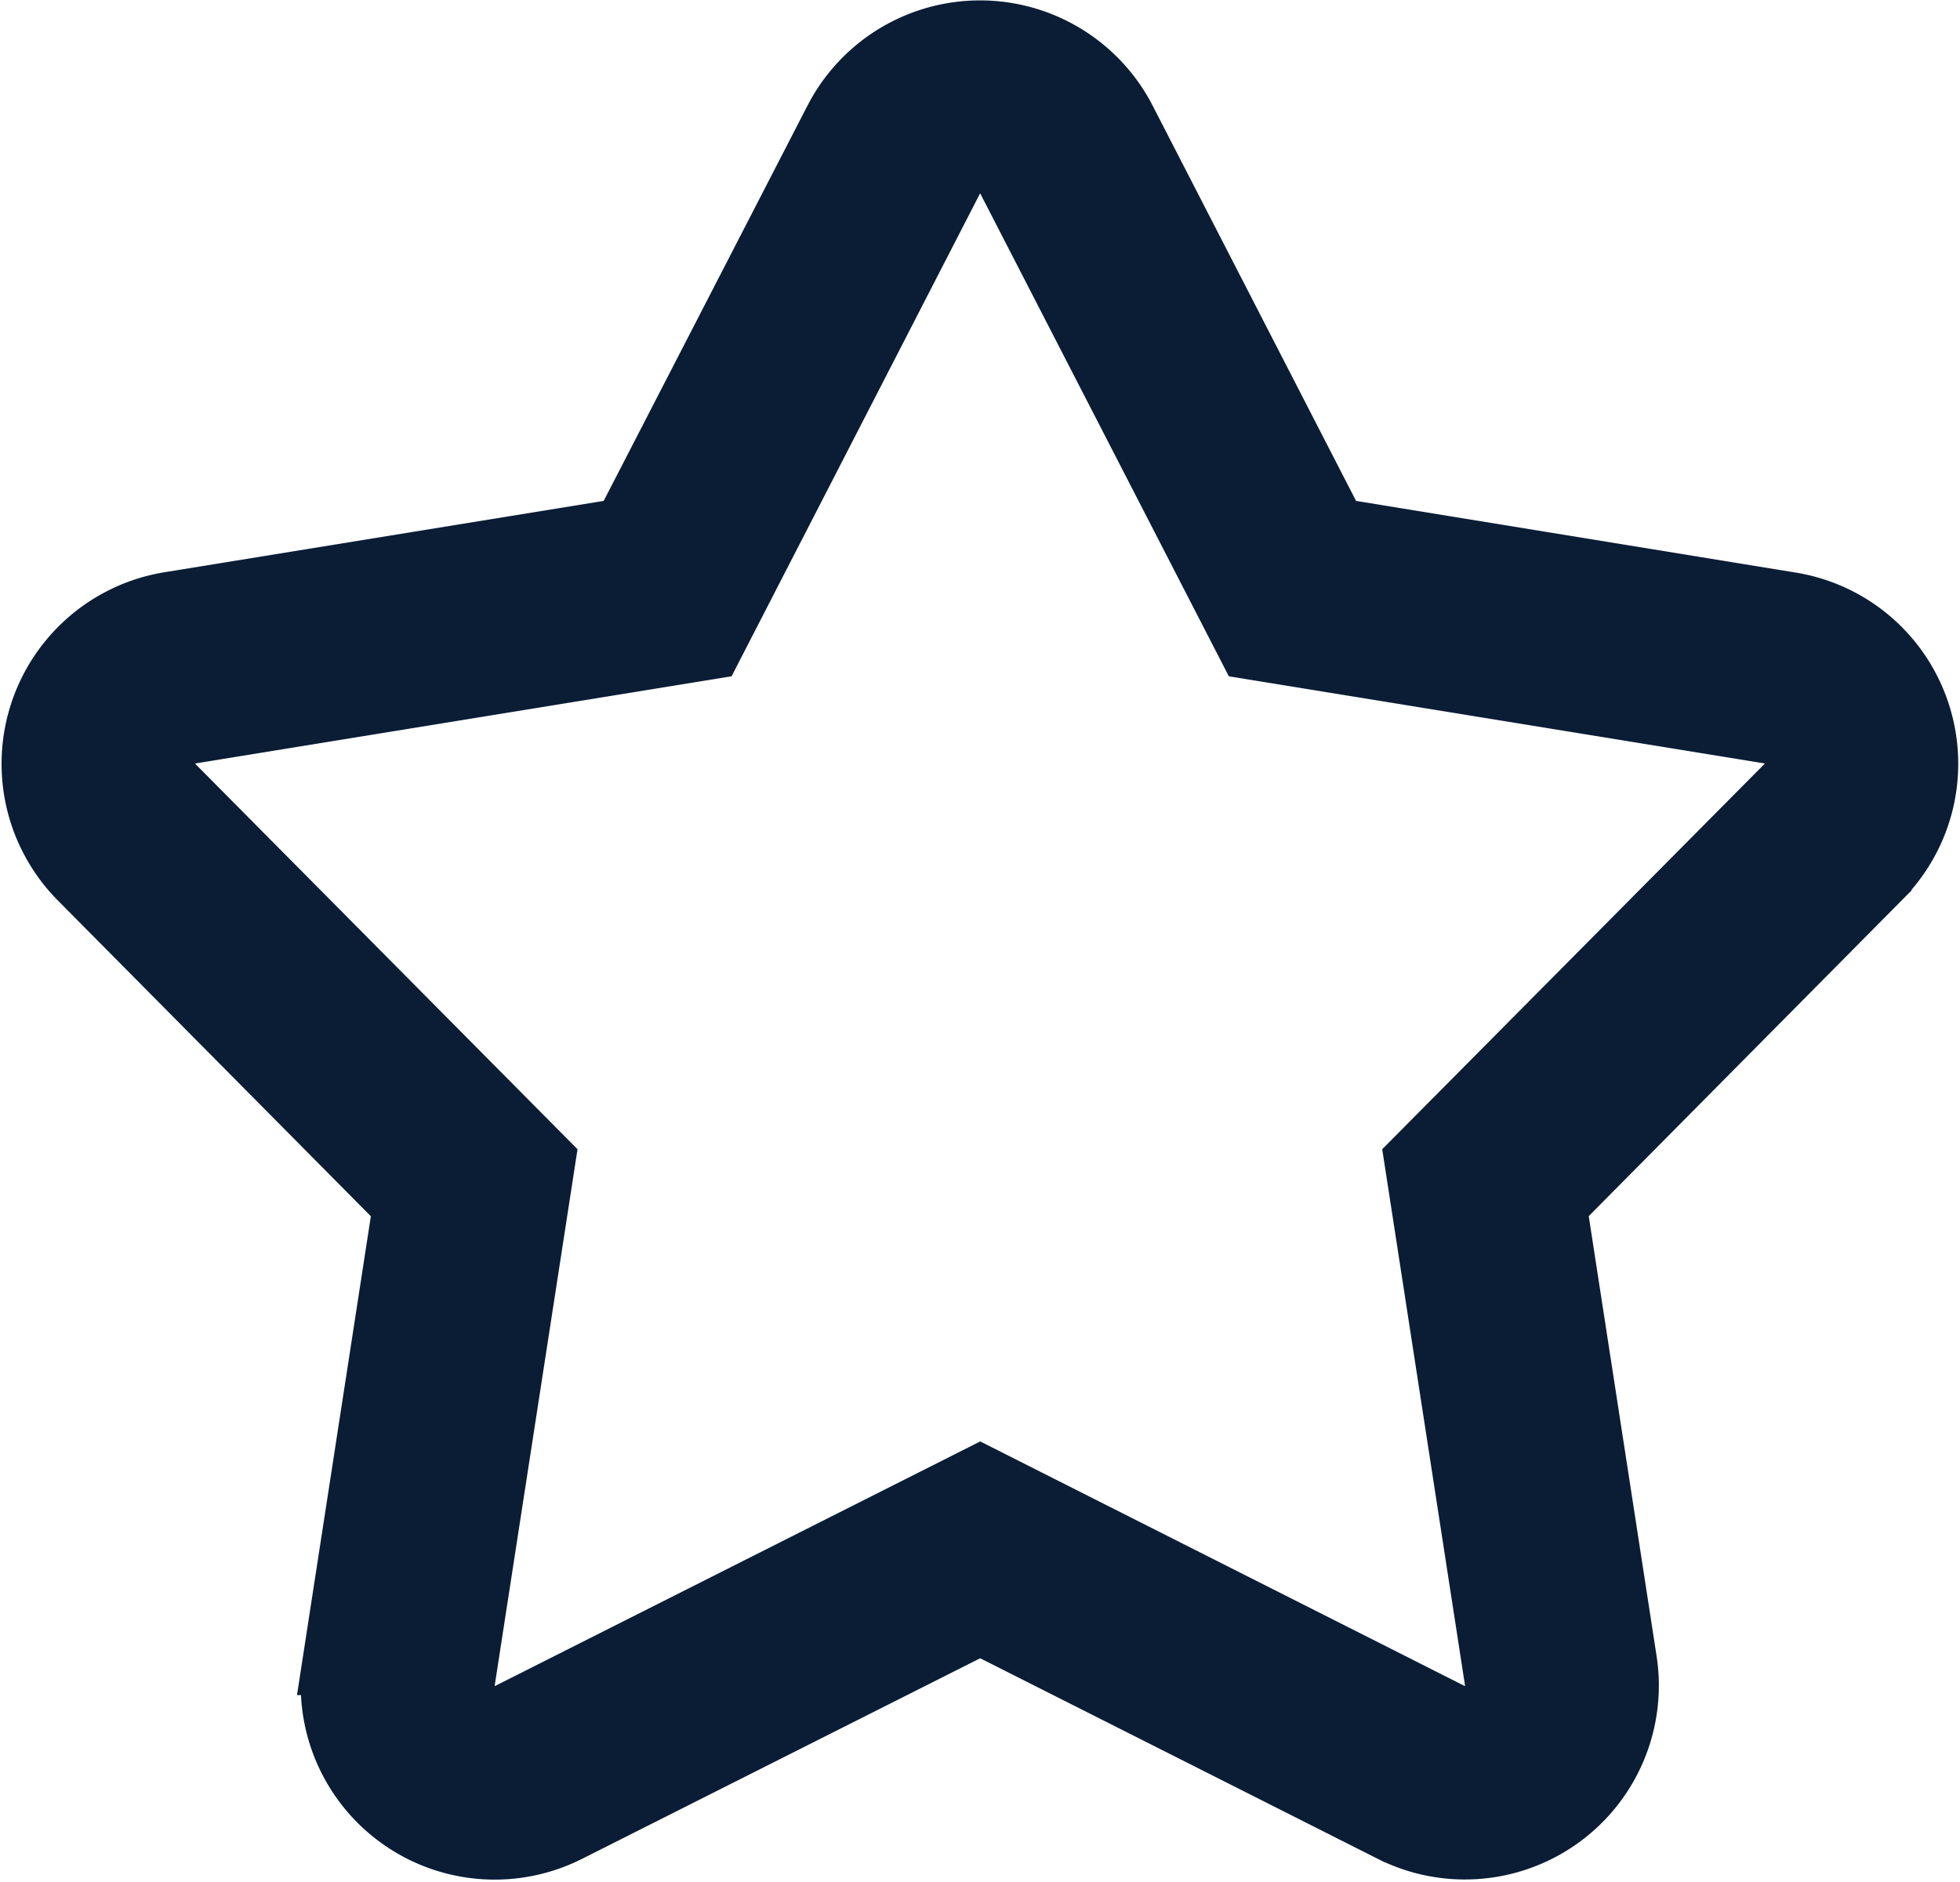
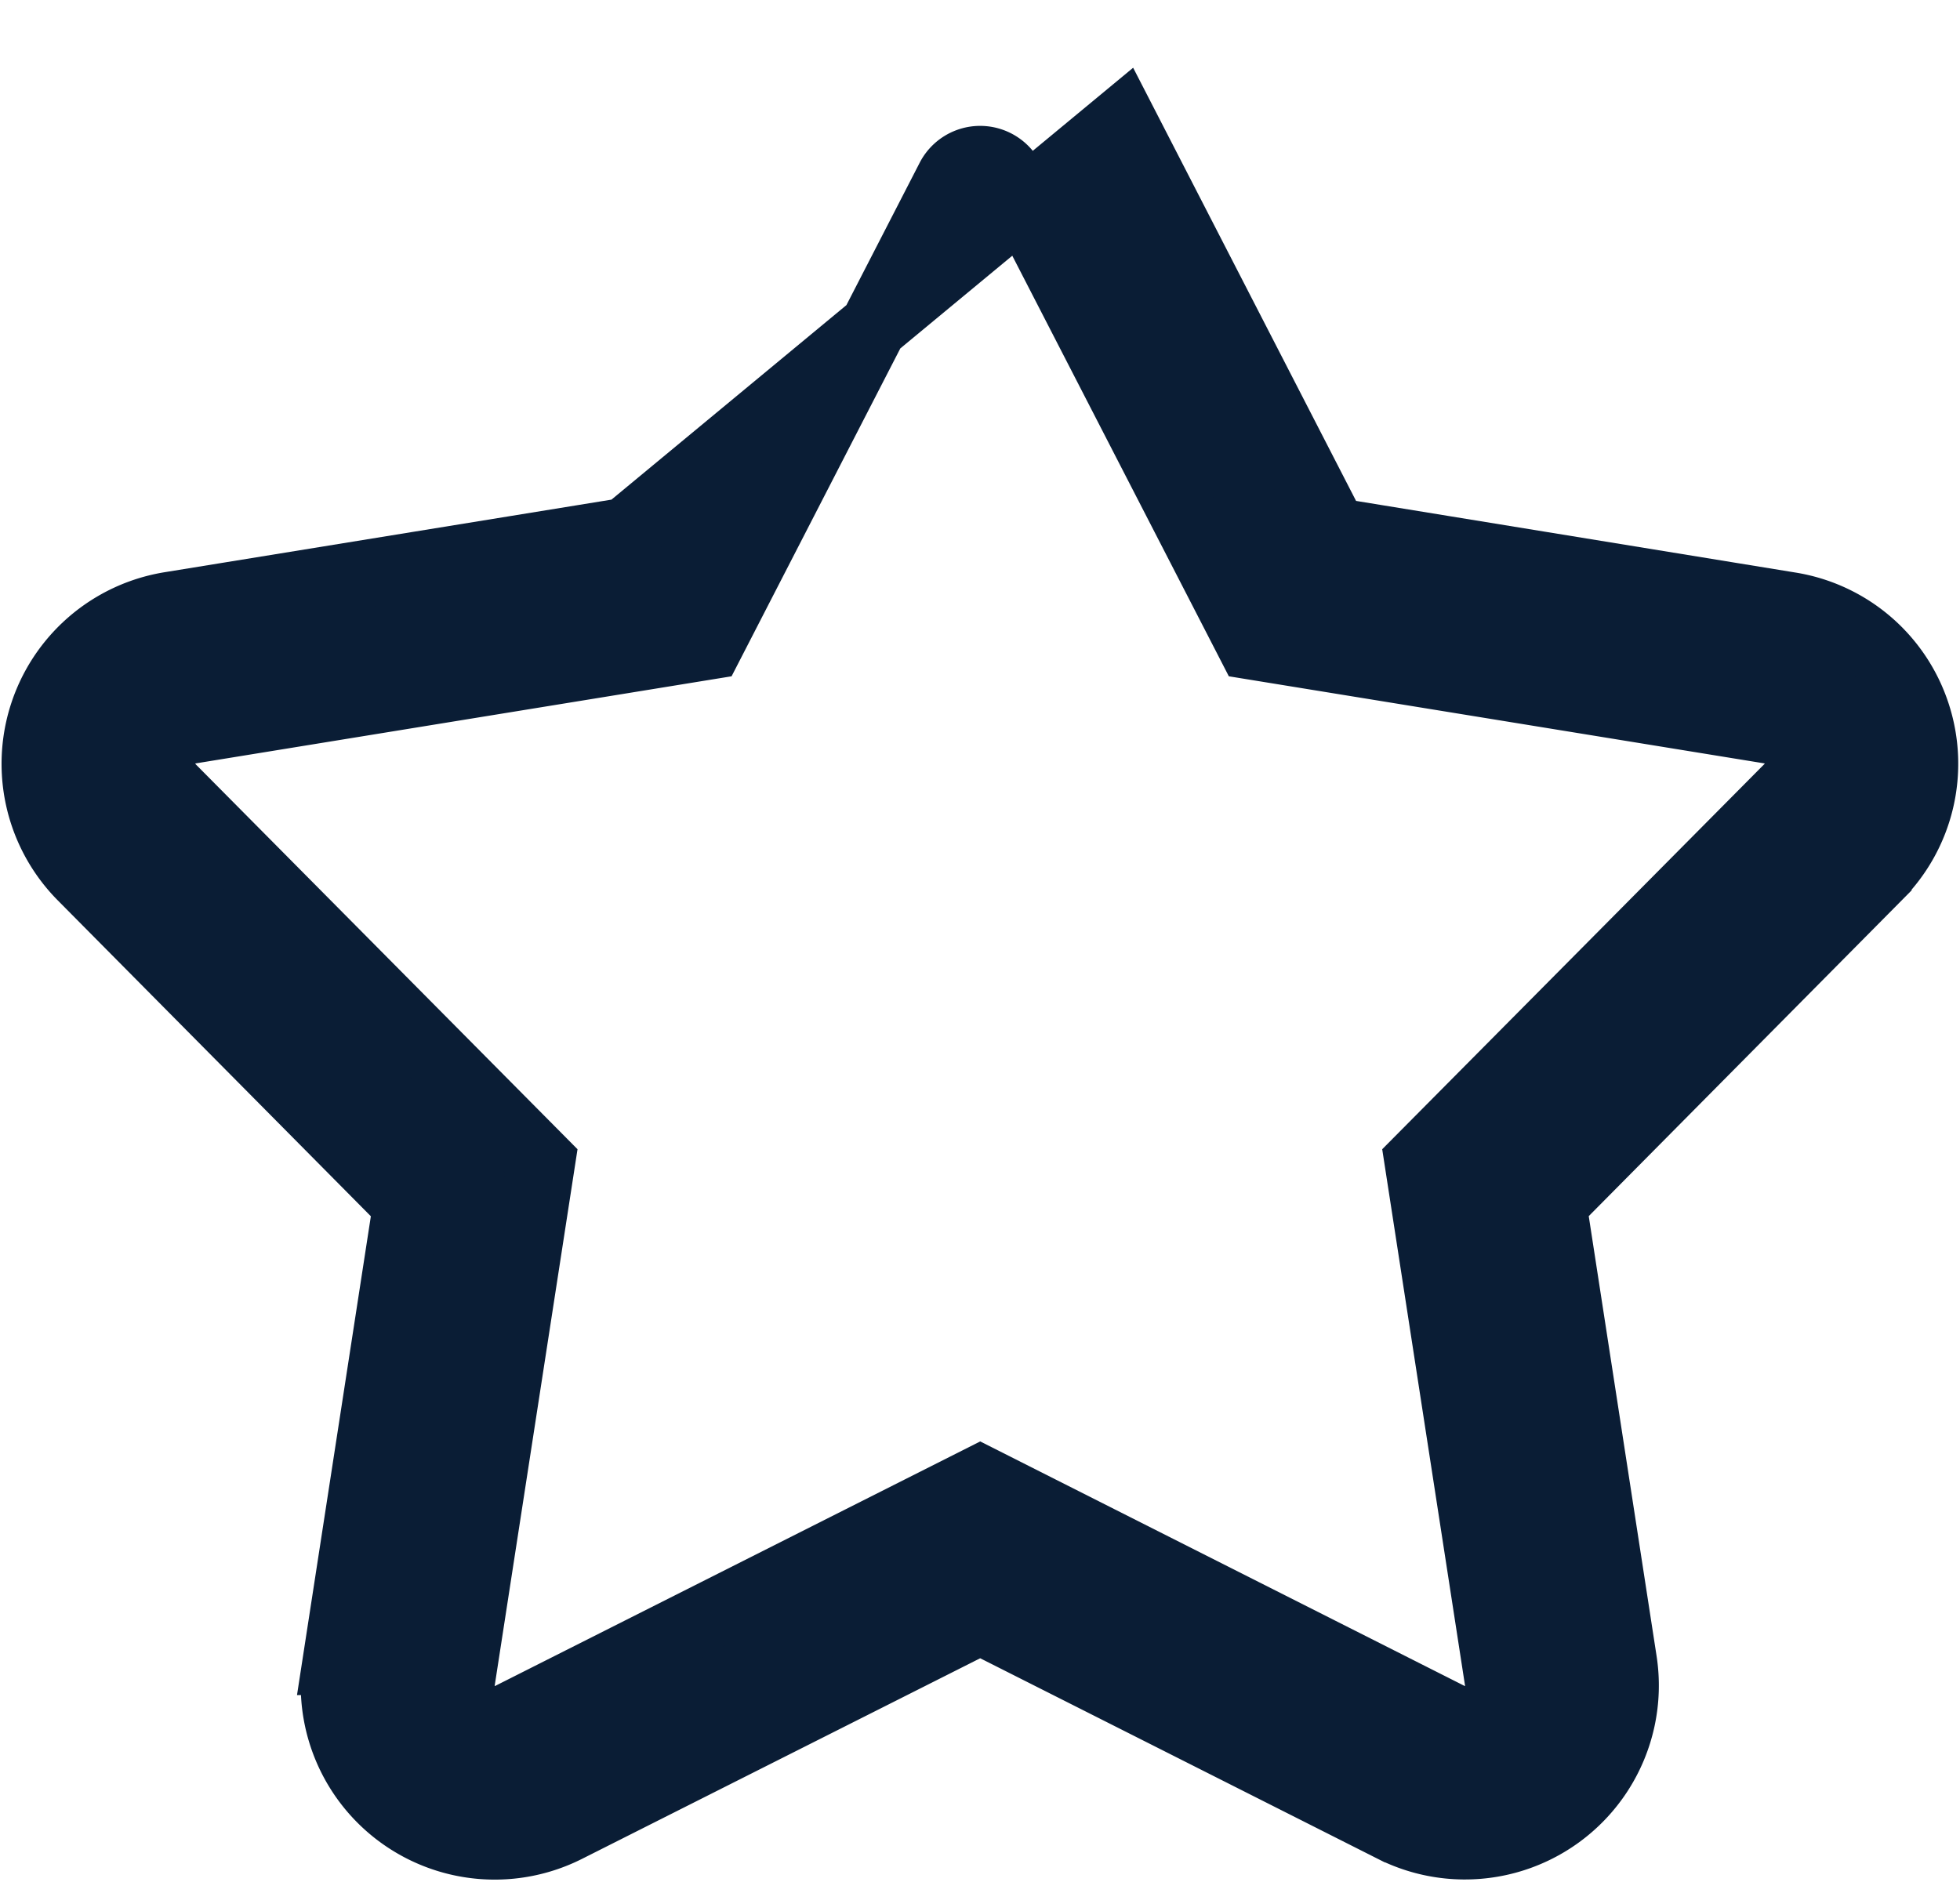
<svg xmlns="http://www.w3.org/2000/svg" width="14.469" height="13.895" viewBox="0 0 14.469 13.895">
-   <path id="star" d="M15.012,6.835a1.178,1.178,0,0,0-.935-.8L10.71,5.486,9.149,2.452a1.183,1.183,0,0,0-2.1,0L5.485,5.486l-3.367.547a1.183,1.183,0,0,0-.65,2l2.4,2.422-.52,3.372a1.182,1.182,0,0,0,1.7,1.236L8.1,13.525l3.046,1.537a1.182,1.182,0,0,0,1.7-1.236l-.52-3.372,2.4-2.422a1.178,1.178,0,0,0,.285-1.2Zm-.945.543-2.733,2.755.592,3.835a.252.252,0,0,1-.364.264L8.1,12.484,4.633,14.232a.252.252,0,0,1-.364-.264l.592-3.835L2.129,7.378a.253.253,0,0,1,.139-.427L6.1,6.328l1.775-3.45a.252.252,0,0,1,.449,0L10.1,6.328l3.83.623a.253.253,0,0,1,.139.427Z" transform="translate(-0.864 -1.561)" fill="#0a1d35" stroke="#0a1d35" stroke-width="0.5" />
+   <path id="star" d="M15.012,6.835a1.178,1.178,0,0,0-.935-.8L10.71,5.486,9.149,2.452L5.485,5.486l-3.367.547a1.183,1.183,0,0,0-.65,2l2.4,2.422-.52,3.372a1.182,1.182,0,0,0,1.7,1.236L8.1,13.525l3.046,1.537a1.182,1.182,0,0,0,1.7-1.236l-.52-3.372,2.4-2.422a1.178,1.178,0,0,0,.285-1.2Zm-.945.543-2.733,2.755.592,3.835a.252.252,0,0,1-.364.264L8.1,12.484,4.633,14.232a.252.252,0,0,1-.364-.264l.592-3.835L2.129,7.378a.253.253,0,0,1,.139-.427L6.1,6.328l1.775-3.45a.252.252,0,0,1,.449,0L10.1,6.328l3.83.623a.253.253,0,0,1,.139.427Z" transform="translate(-0.864 -1.561)" fill="#0a1d35" stroke="#0a1d35" stroke-width="0.5" />
</svg>